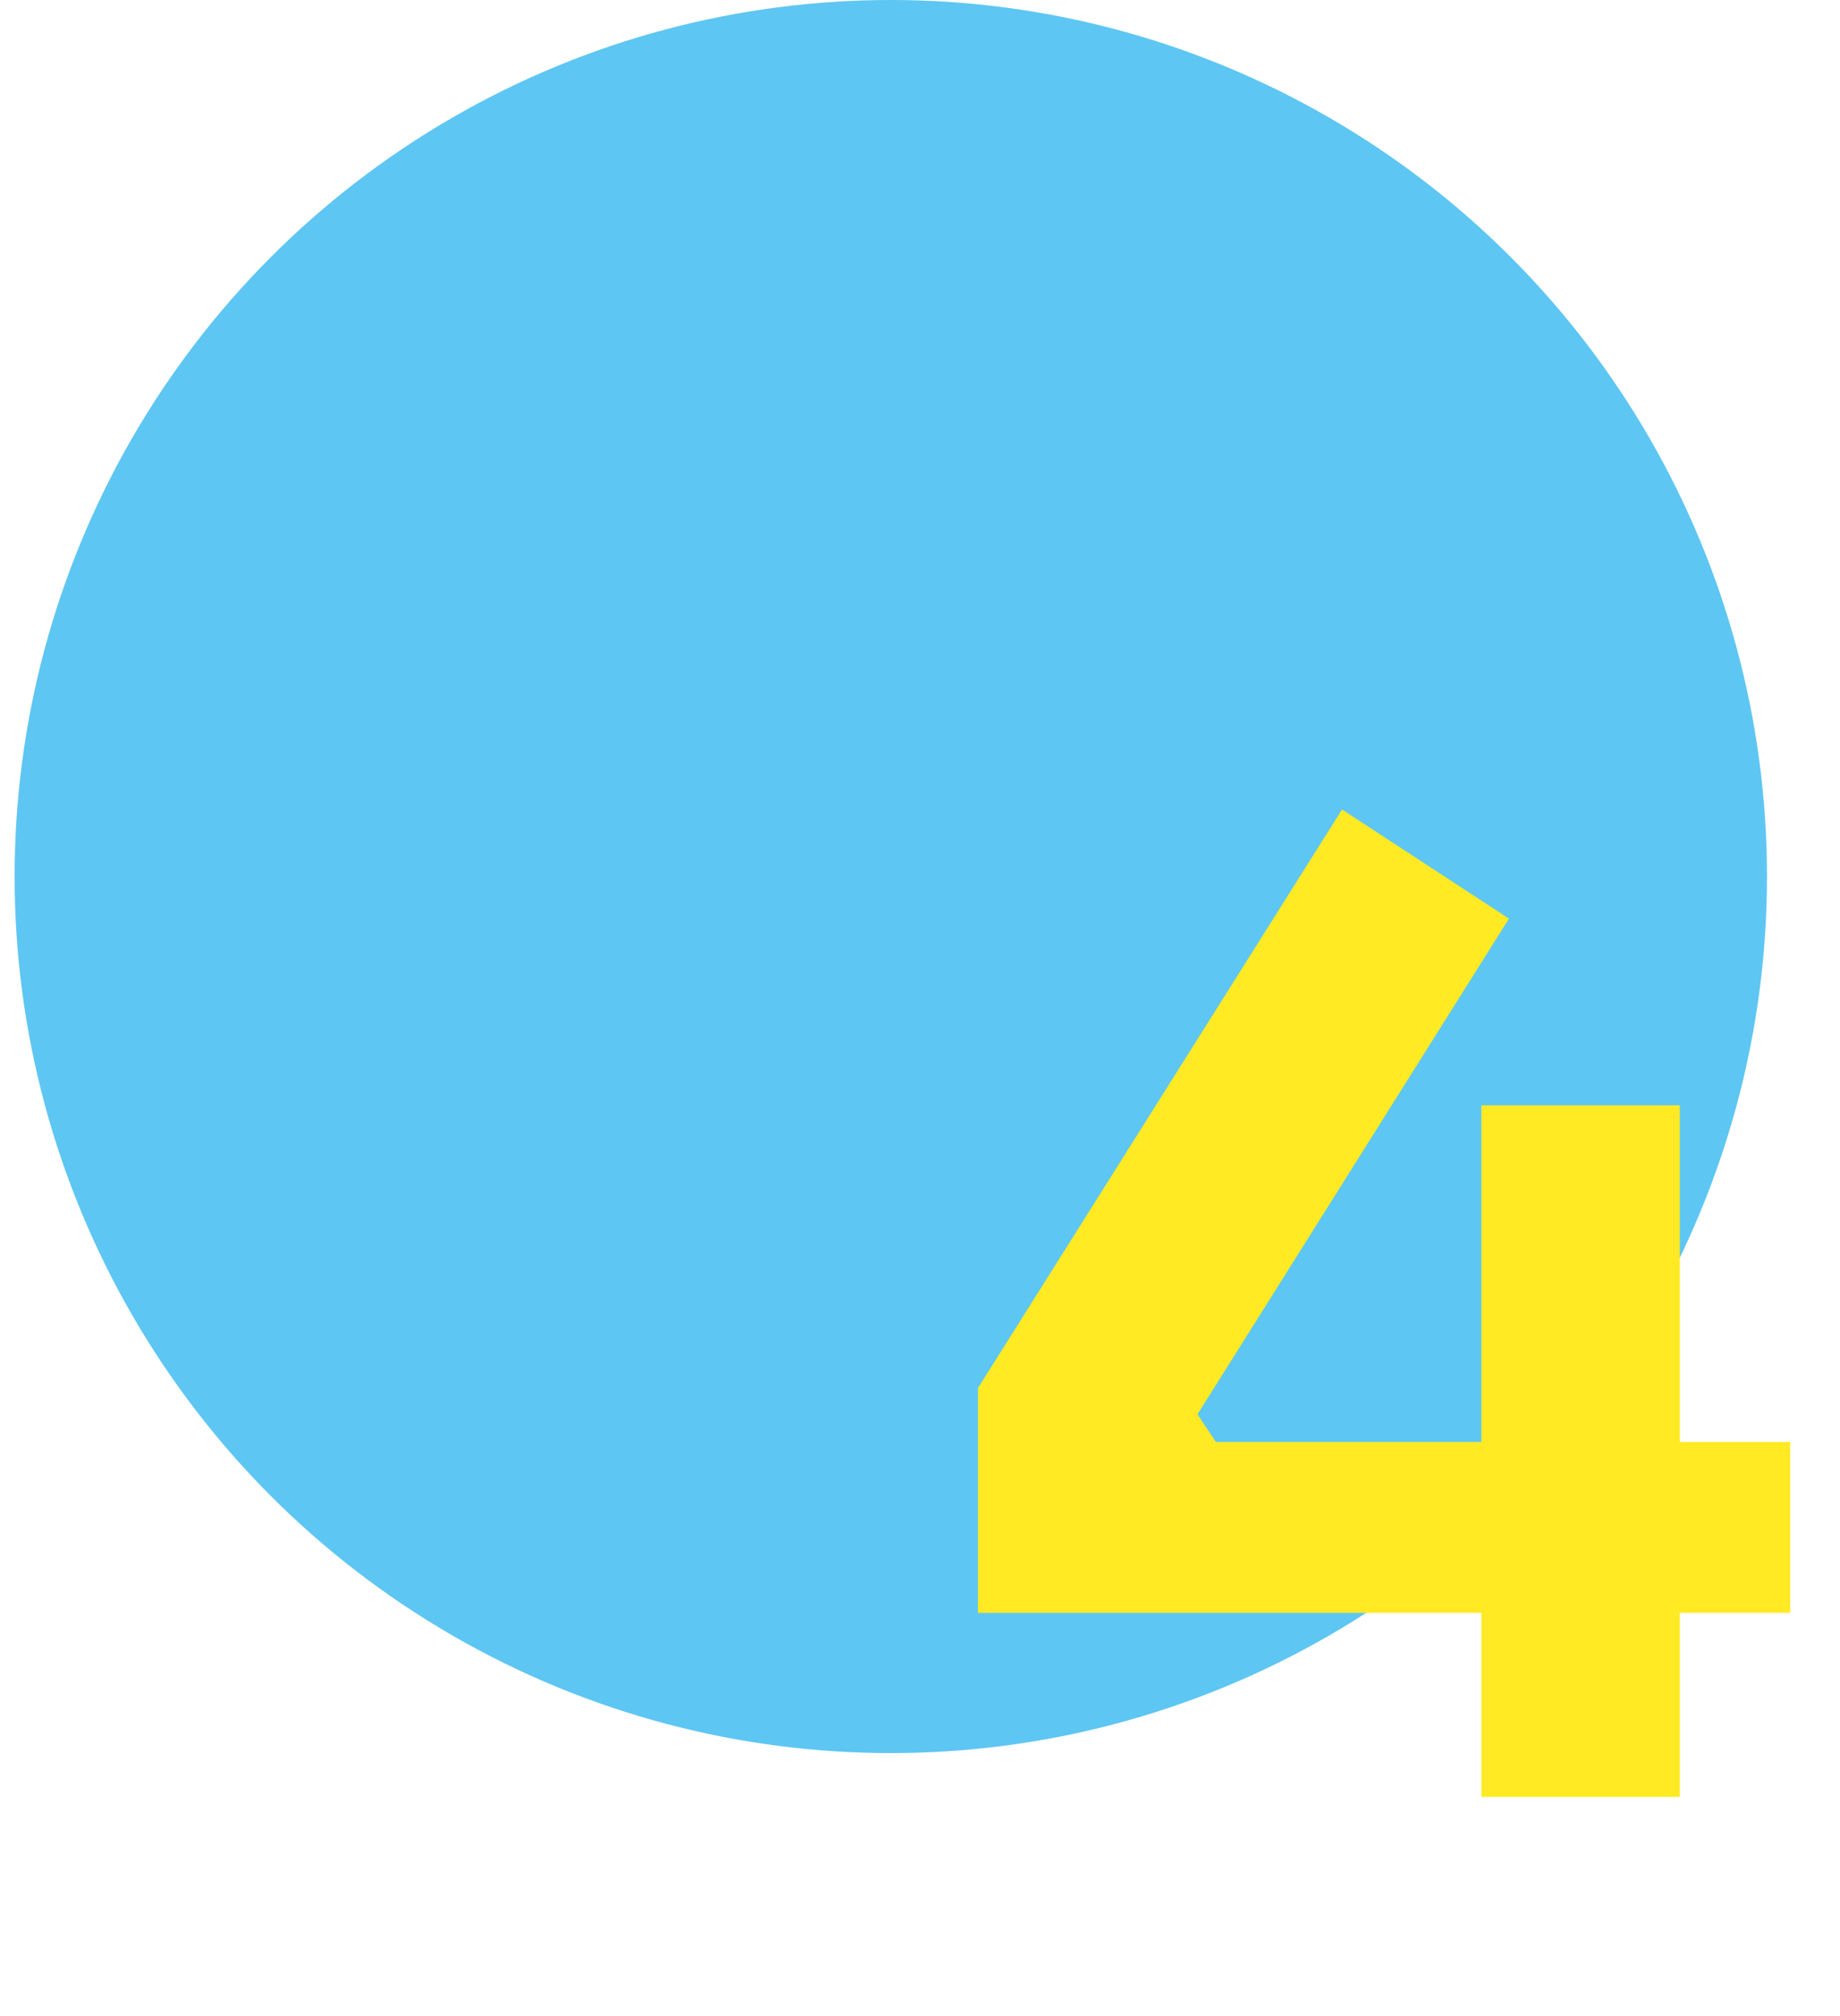
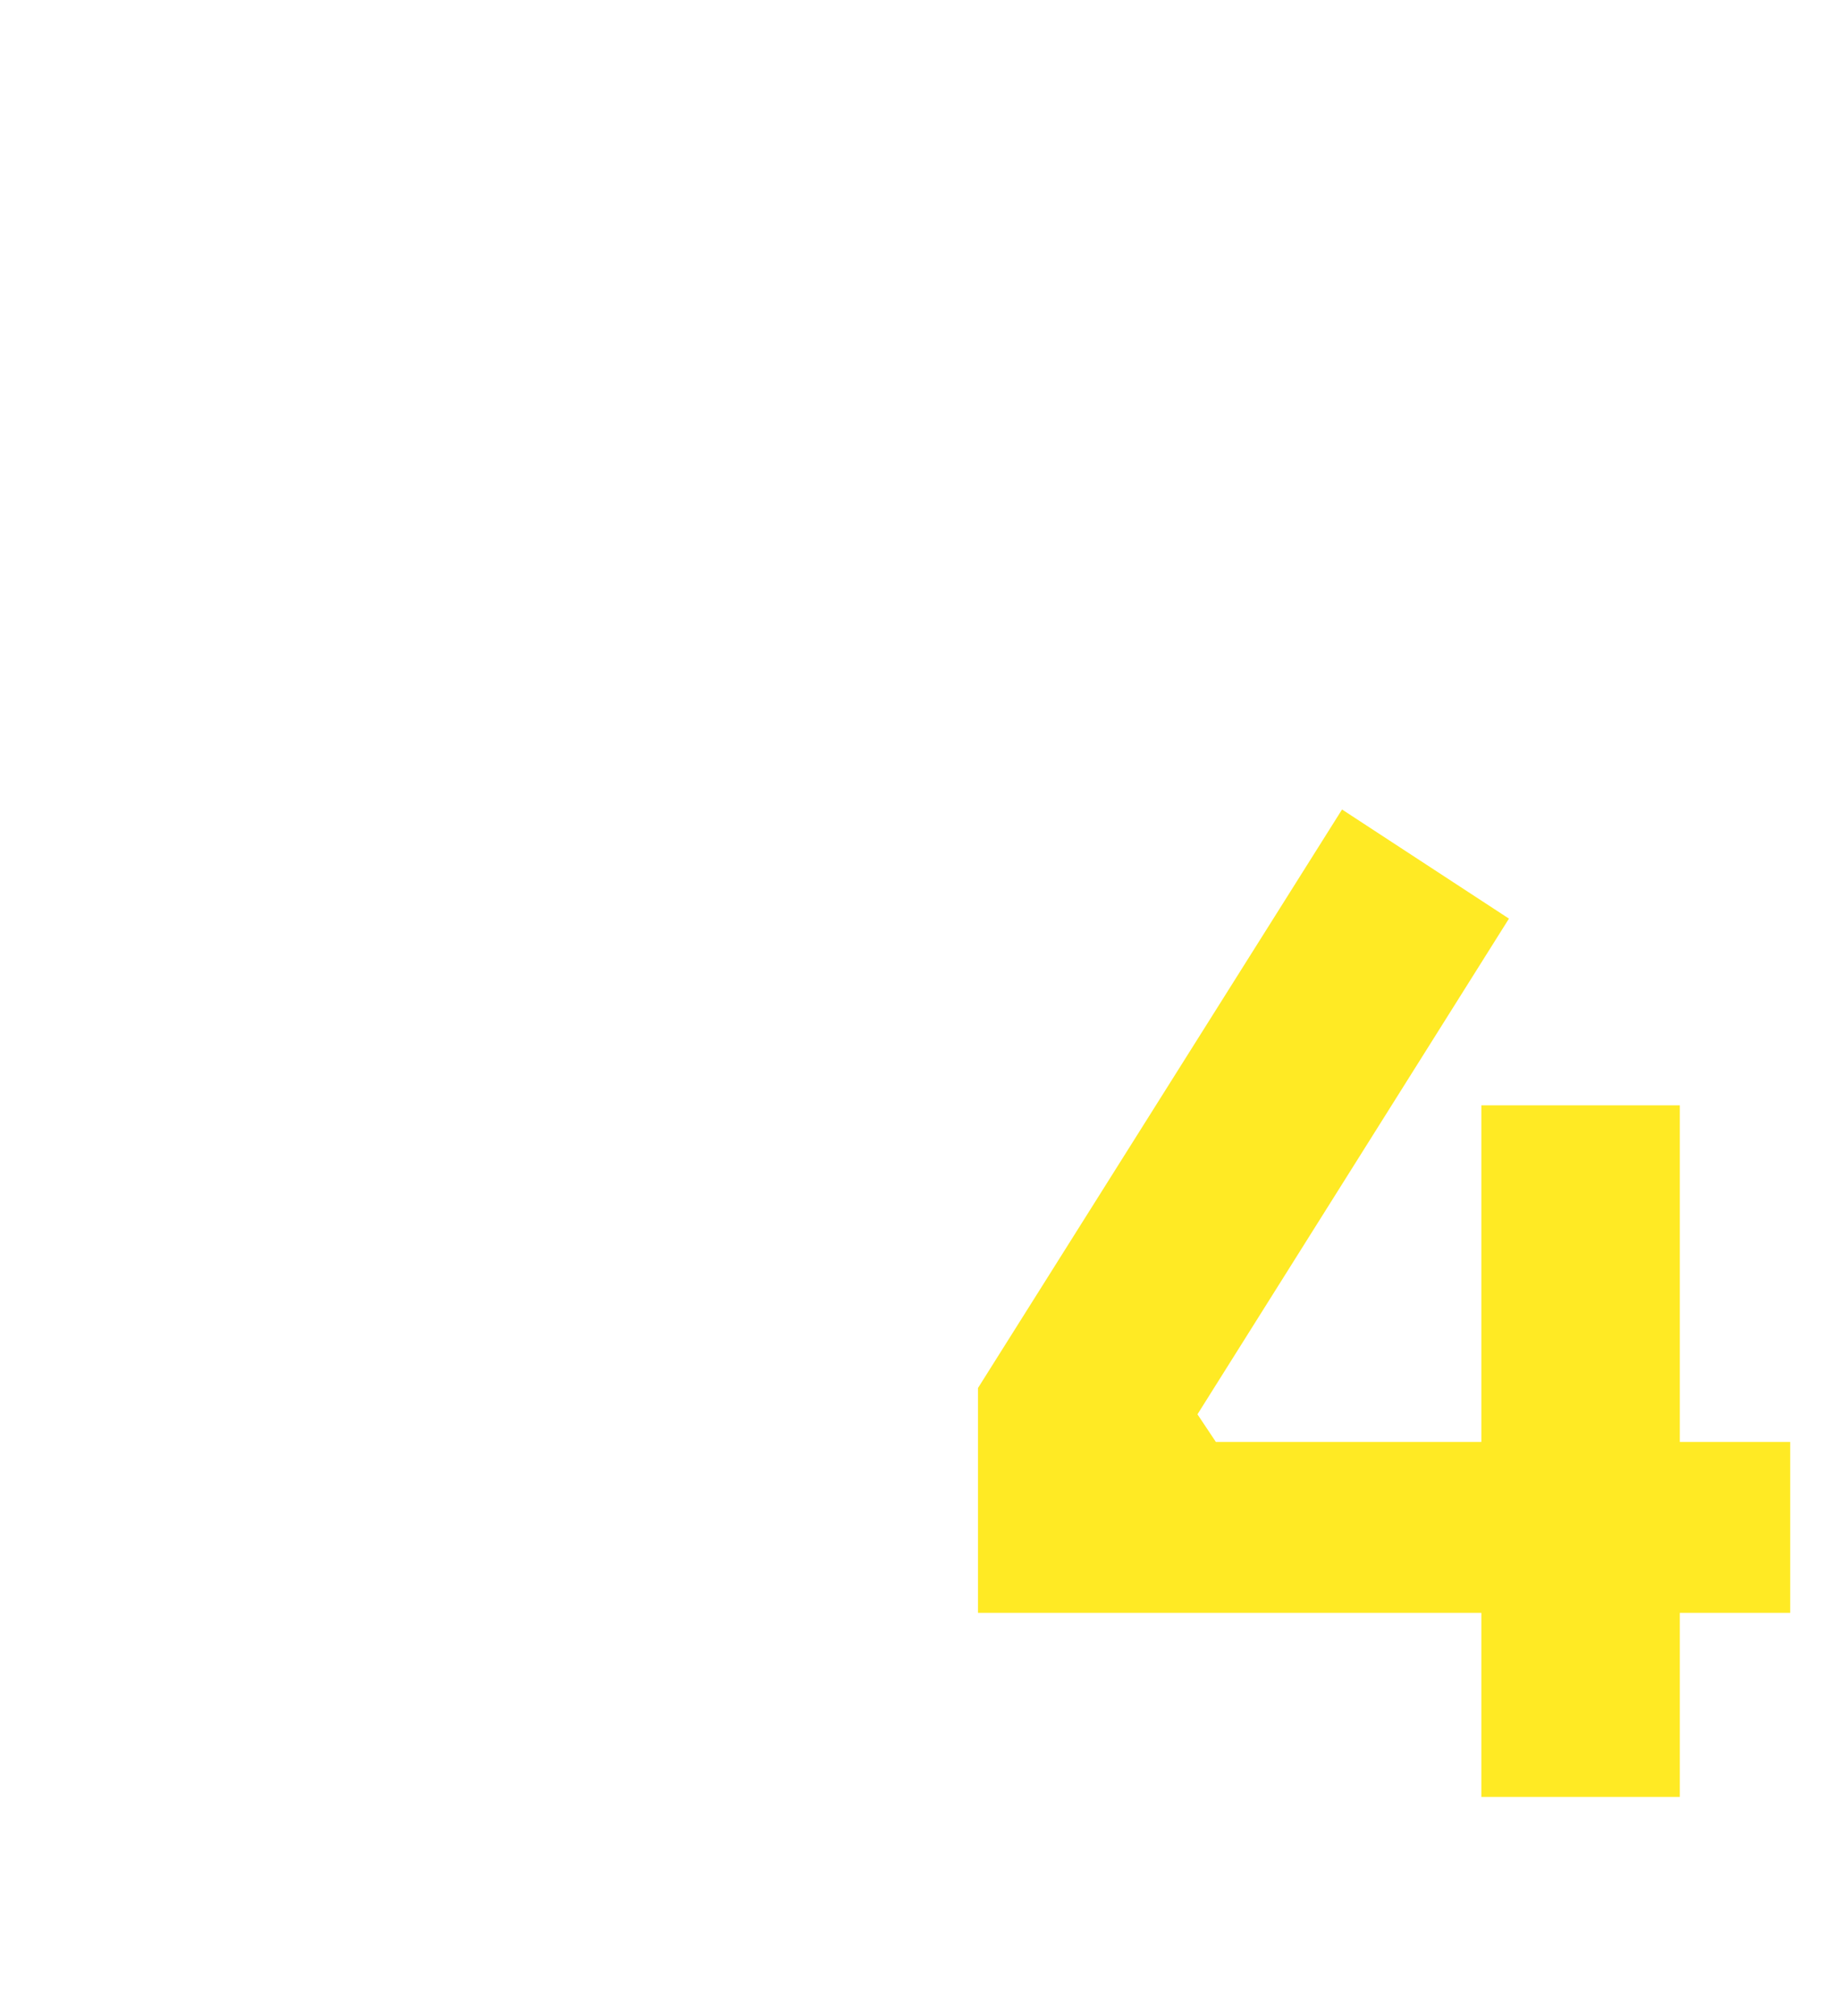
<svg xmlns="http://www.w3.org/2000/svg" width="84" height="92" viewBox="0 0 84 92" fill="none">
-   <circle cx="40.667" cy="40" r="40" fill="#5EC6F2" />
-   <path d="M44.647 73.6V63.34L61.267 36.94L68.887 41.92L54.667 64.54L55.507 65.8H81.727V73.6H44.647ZM67.627 82V50.44H76.687V82H67.627Z" fill="#FFEA24" />
+   <path d="M44.647 73.6V63.34L61.267 36.94L68.887 41.92L54.667 64.54L55.507 65.8H81.727V73.6H44.647ZM67.627 82V50.44H76.687V82Z" fill="#FFEA24" />
</svg>